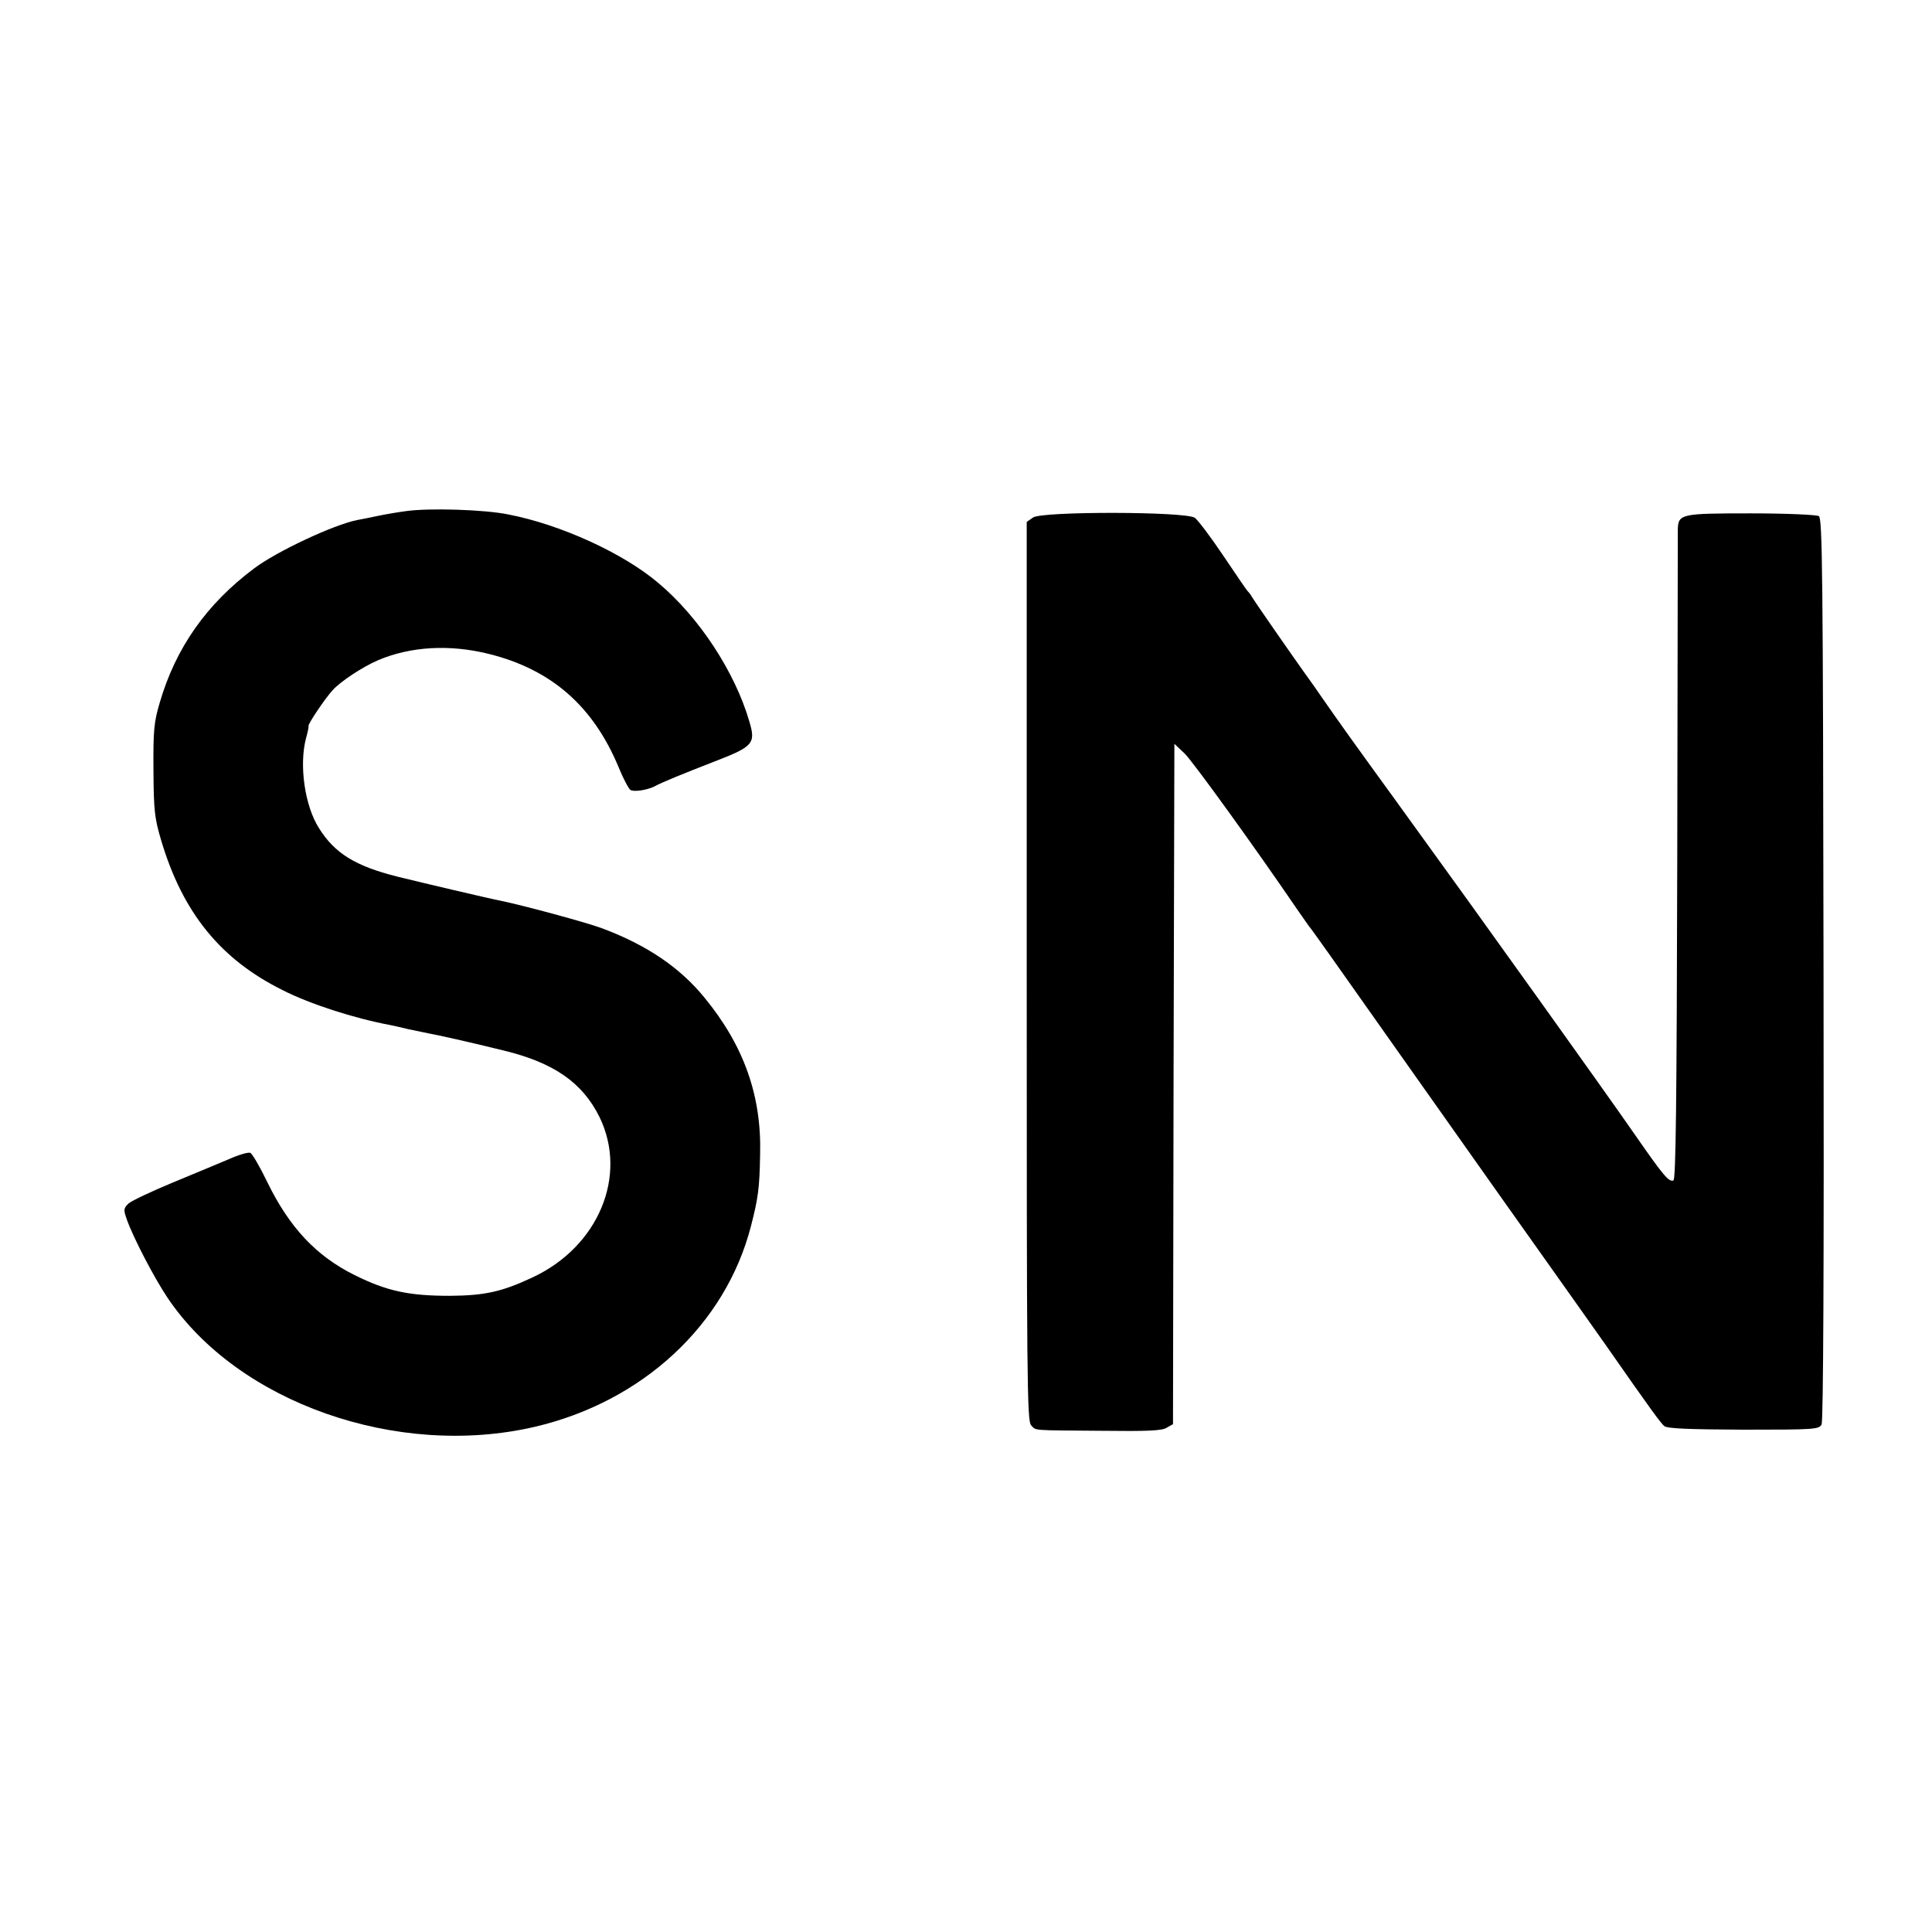
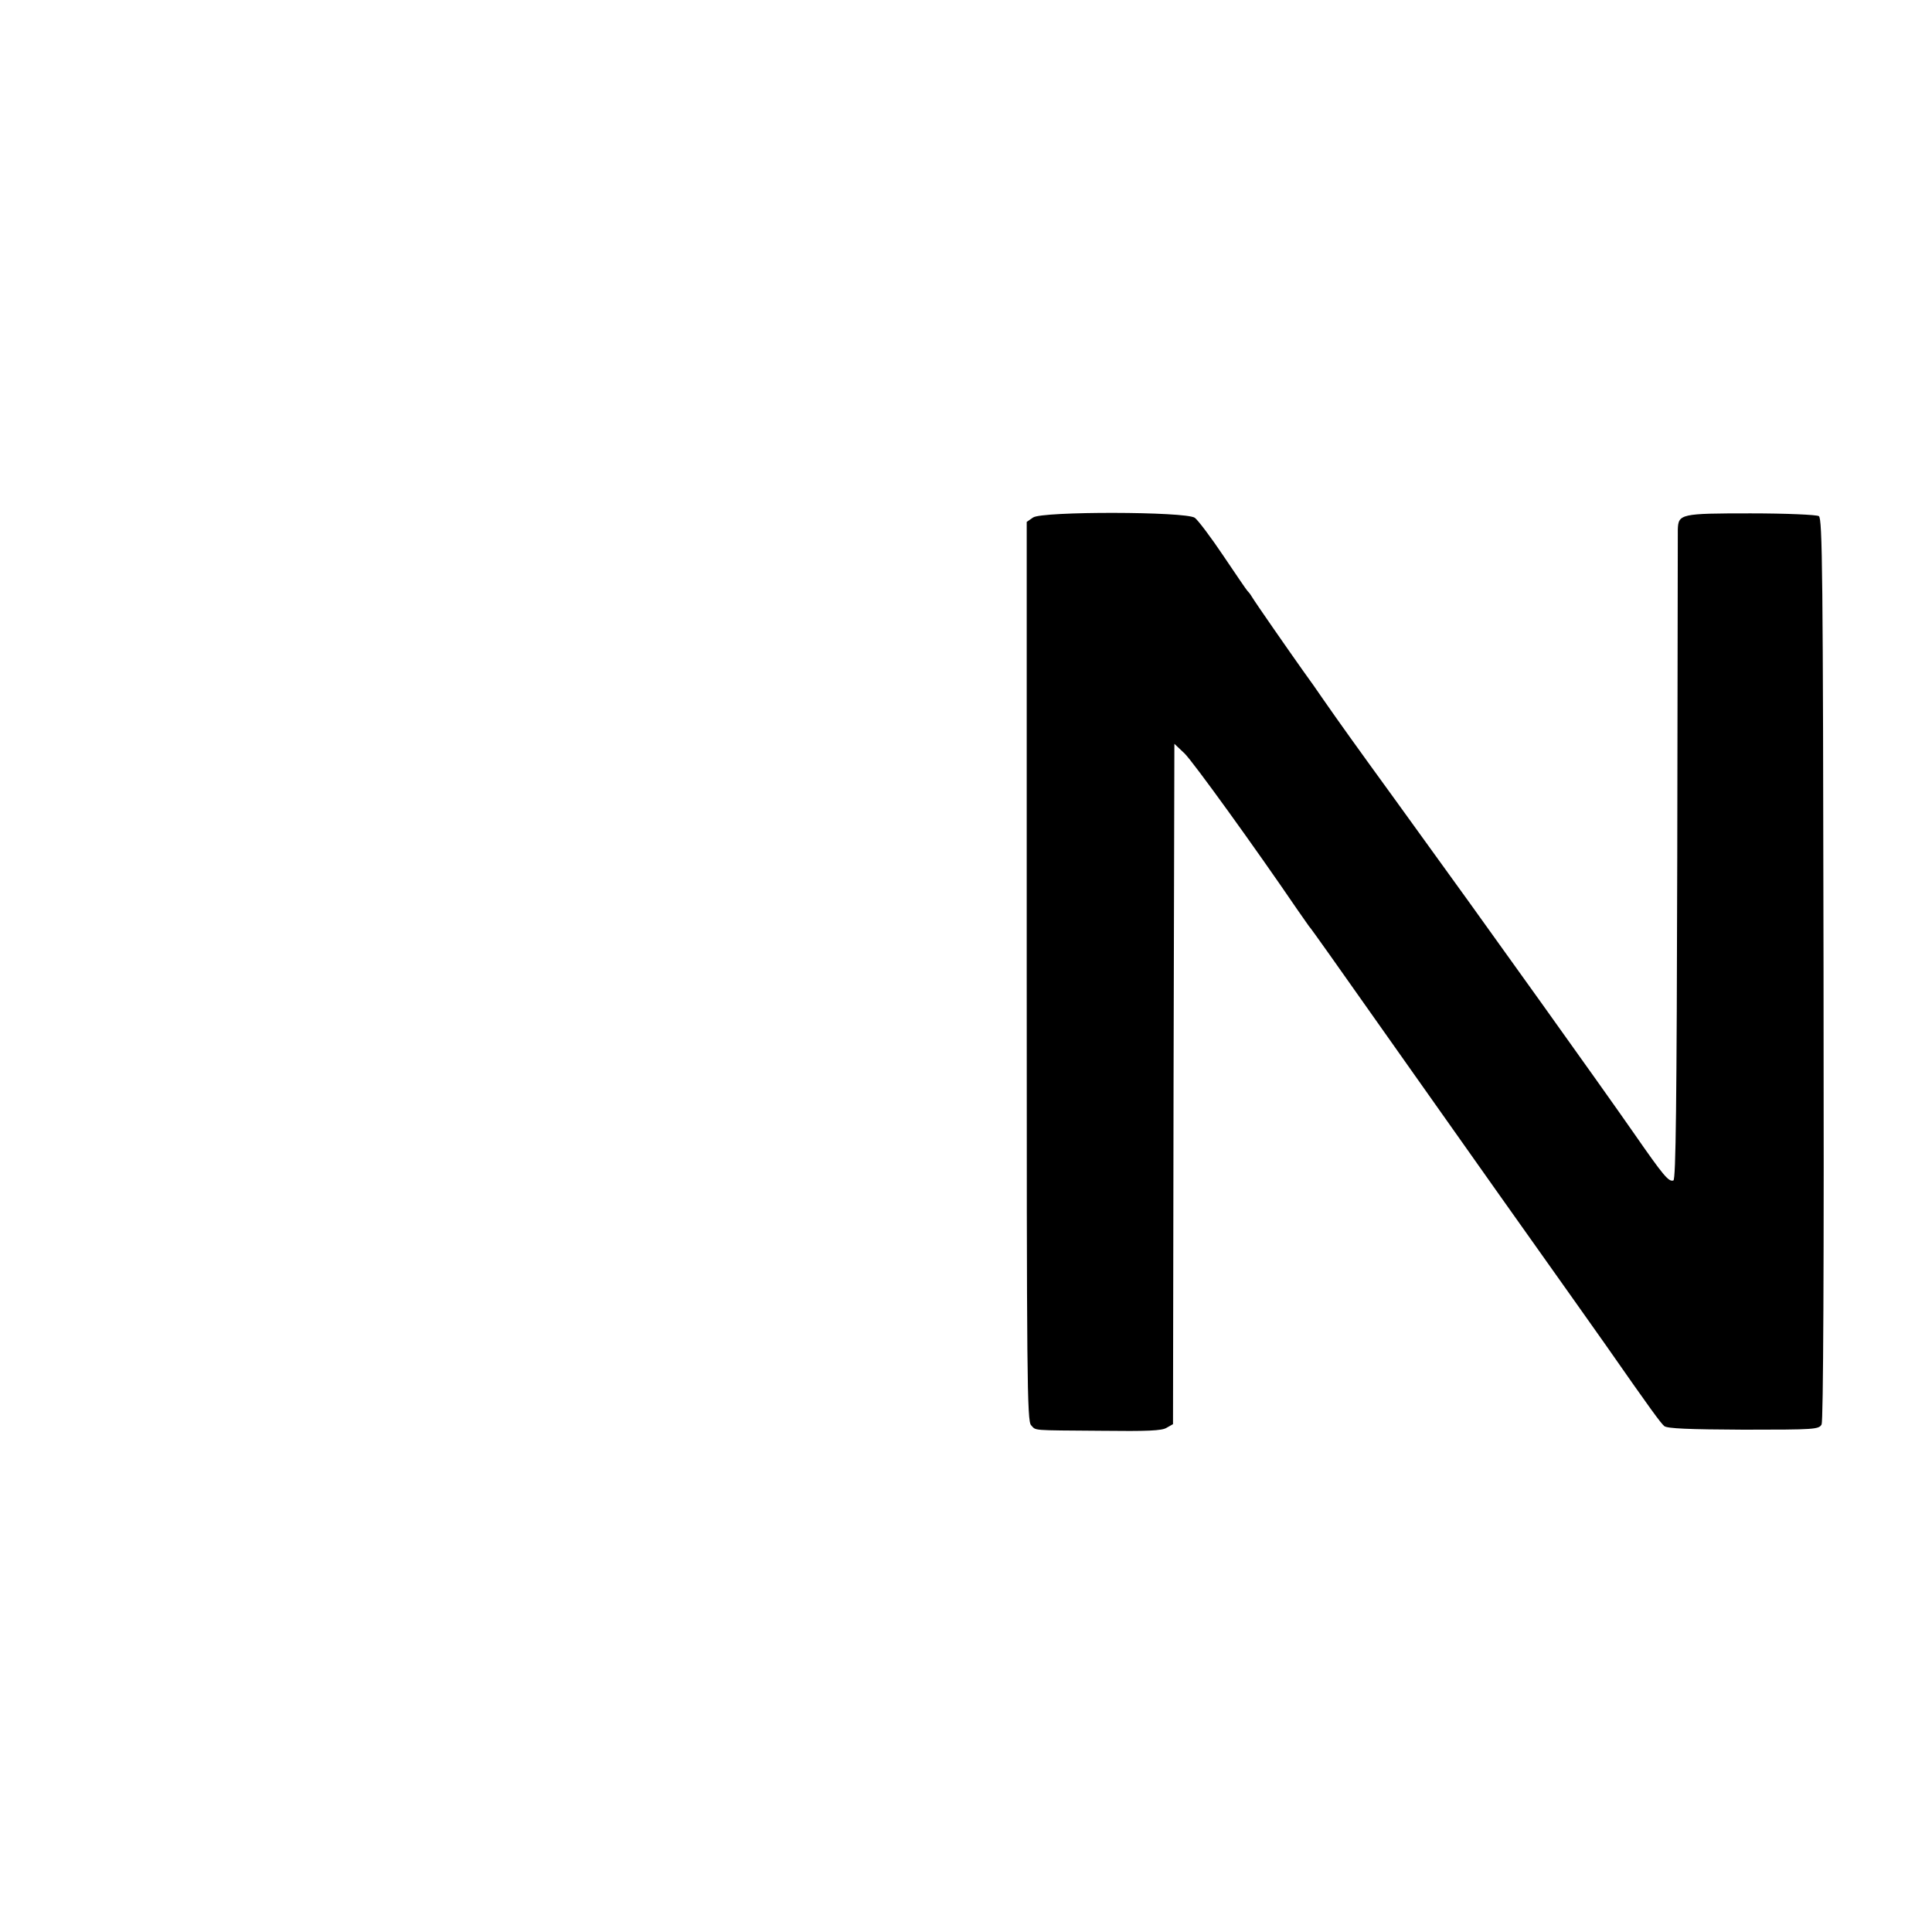
<svg xmlns="http://www.w3.org/2000/svg" version="1.0" width="700pt" height="700pt" viewBox="0 0 700 700" preserveAspectRatio="xMidYMid meet">
  <g transform="translate(0,700) scale(0.1,-0.1)" fill="#000000" stroke="none">
-     <path d="M1470 5148 c-30 -4 -77 -12 -105 -18 -27 -6 -59 -12 -70 -14 -86 -17 -293 -114 -375 -176 -172 -129 -283 -287 -341 -485 -21 -71 -24 -99 -23 -245 1 -148 4 -174 28 -255 78 -262 215 -431 441 -543 99 -50 256 -101 389 -126 11 -2 41 -9 66 -15 25 -5 57 -12 72 -15 34 -6 142 -30 272 -62 182 -44 286 -116 348 -241 104 -213 -4 -471 -244 -582 -111 -52 -173 -65 -298 -66 -149 0 -228 17 -345 75 -139 69 -236 172 -316 336 -27 56 -55 104 -62 107 -8 3 -42 -7 -78 -23 -35 -15 -127 -53 -204 -85 -77 -32 -149 -66 -160 -76 -17 -17 -18 -22 -6 -56 23 -66 99 -212 148 -285 255 -380 832 -583 1329 -468 392 91 693 370 785 728 26 101 31 137 33 258 6 214 -59 396 -202 570 -89 109 -209 190 -369 250 -55 21 -285 83 -367 100 -42 8 -288 66 -377 88 -151 38 -226 84 -283 175 -52 81 -73 230 -47 327 6 21 10 41 9 44 -3 6 59 98 86 128 28 32 110 86 166 110 118 50 259 58 400 23 227 -56 379 -189 471 -410 17 -42 37 -79 43 -83 12 -8 59 -1 86 12 29 16 106 47 219 91 140 54 150 65 126 145 -52 179 -182 378 -330 502 -126 107 -352 211 -543 248 -87 18 -289 24 -372 12z" />
    <path d="M3743 5125 l-23 -16 0 -1629 c0 -1470 1 -1630 16 -1644 19 -20 -3 -18 254 -20 166 -2 220 0 237 11 l23 13 2 1233 3 1232 37 -35 c30 -29 254 -339 408 -565 19 -27 38 -54 42 -60 5 -5 39 -53 76 -105 128 -181 279 -395 308 -436 16 -23 153 -216 304 -430 272 -383 314 -443 387 -546 166 -238 200 -284 213 -295 11 -9 89 -12 287 -13 258 0 273 1 283 19 6 13 9 554 7 1650 -2 1438 -4 1633 -17 1641 -8 5 -118 10 -247 10 -253 0 -262 -2 -264 -58 0 -15 -1 -551 -2 -1191 -2 -889 -5 -1165 -14 -1168 -17 -6 -36 17 -143 171 -52 75 -202 286 -333 469 -241 337 -289 403 -534 742 -146 201 -201 278 -258 360 -19 28 -52 75 -74 105 -49 69 -173 247 -186 269 -5 9 -13 18 -16 21 -3 3 -42 60 -87 127 -45 67 -91 128 -103 137 -33 23 -554 24 -586 1z" />
  </g>
</svg>